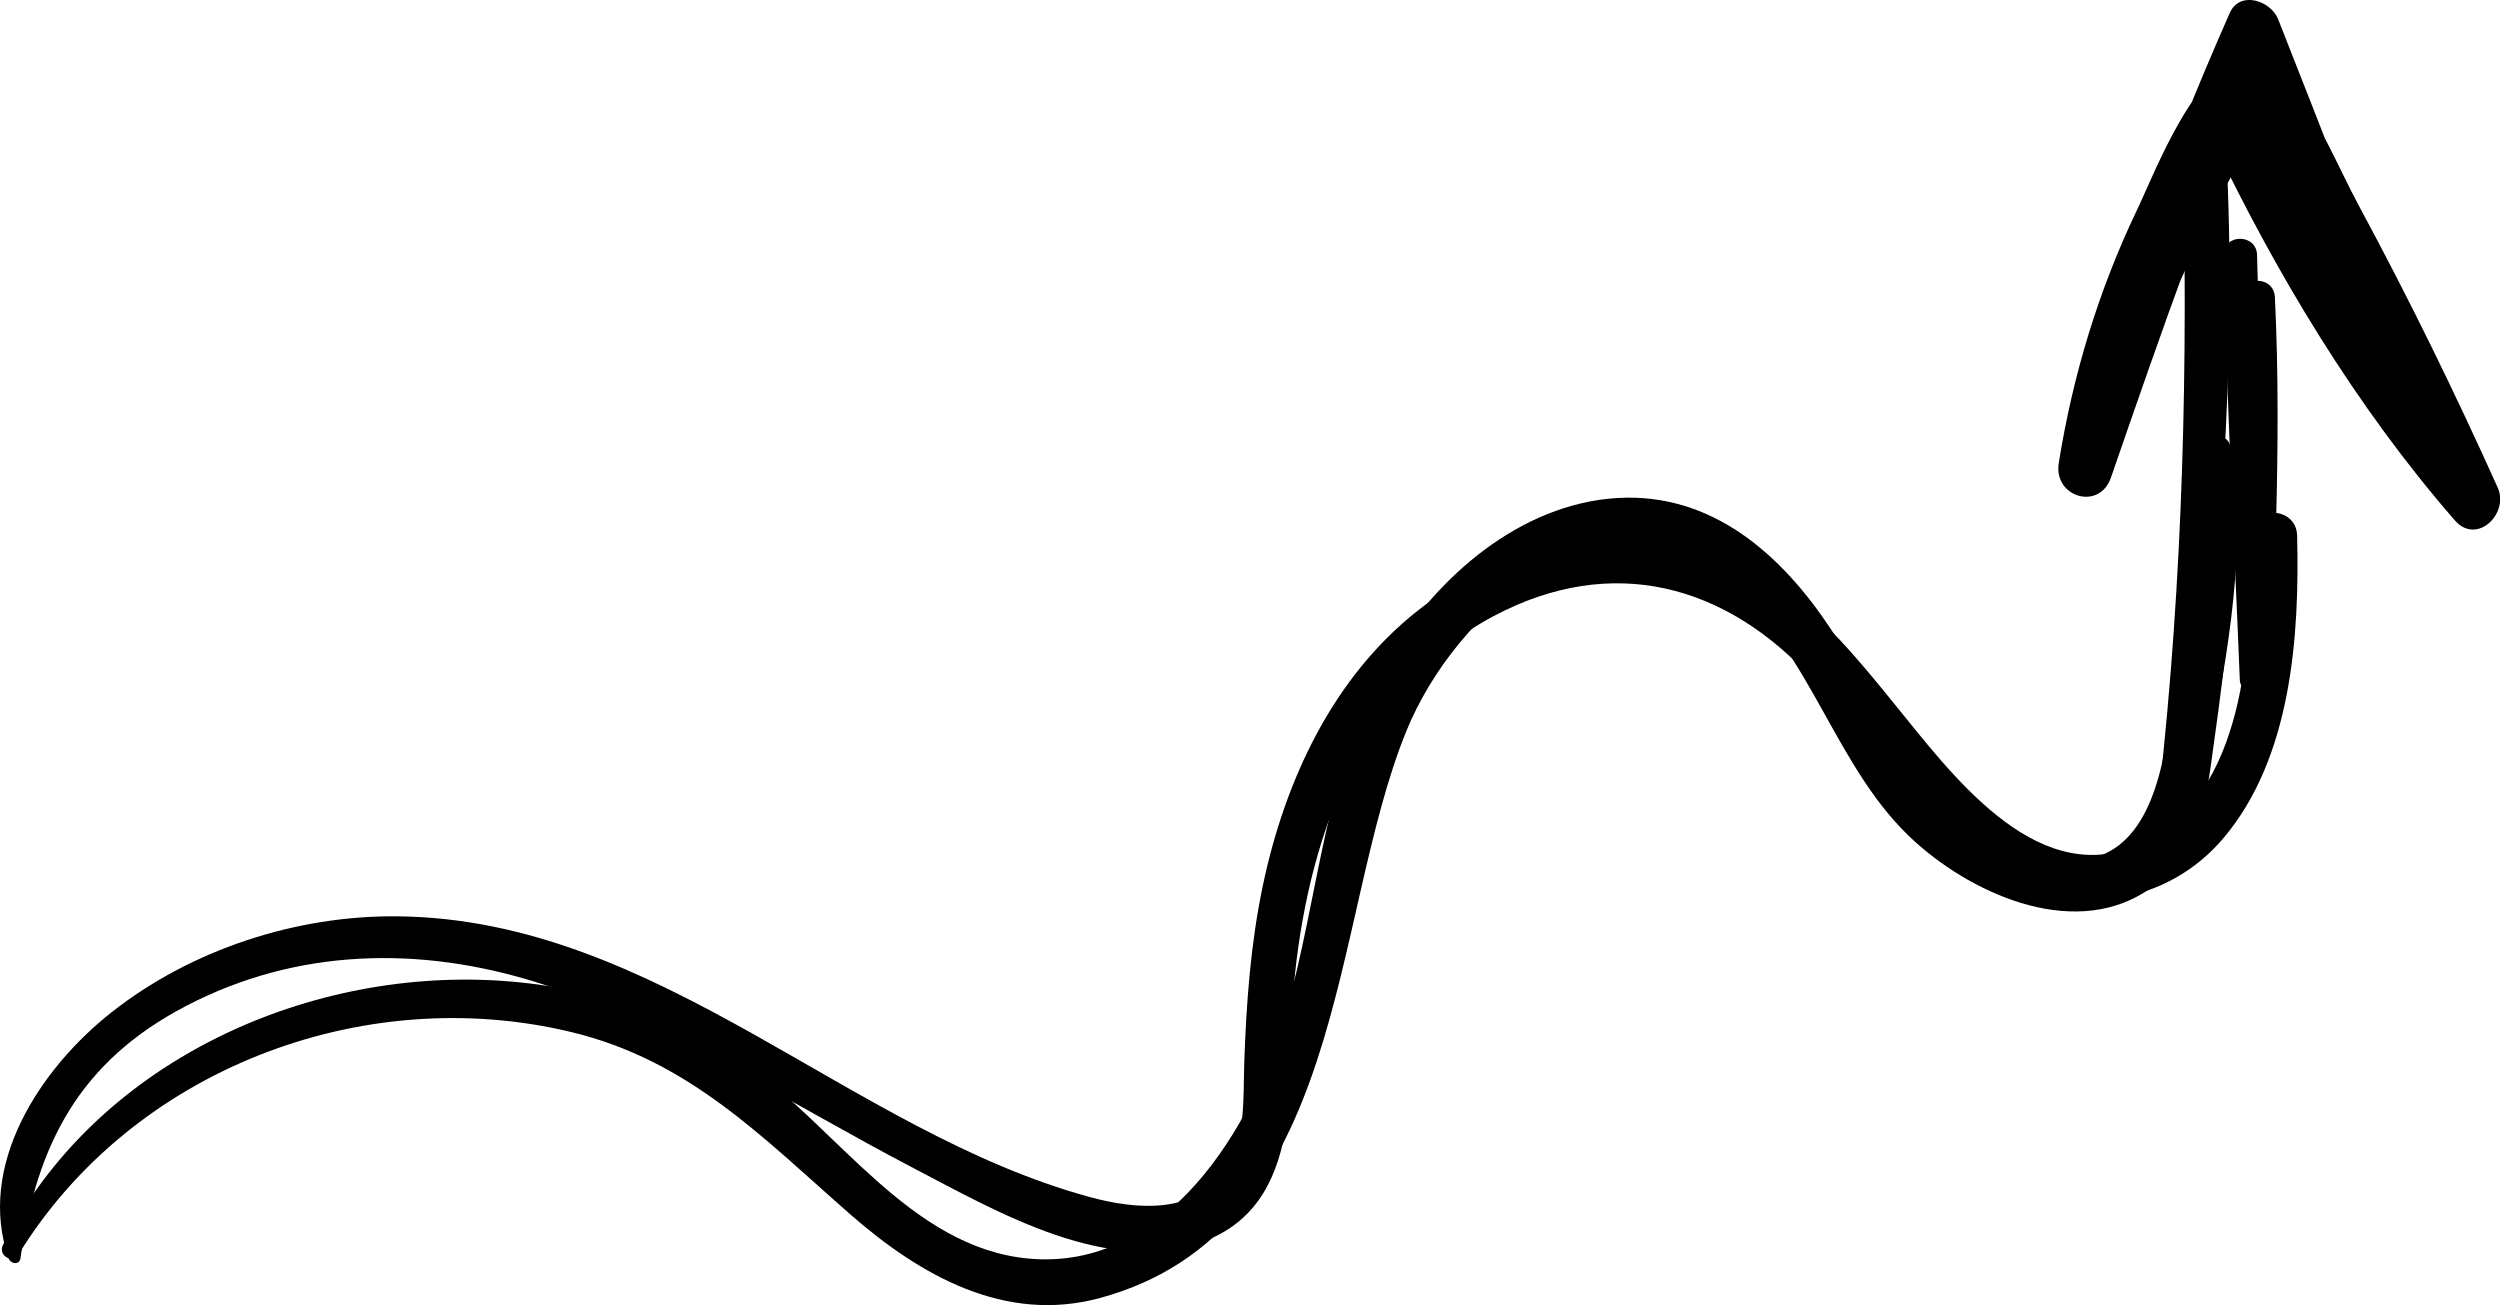
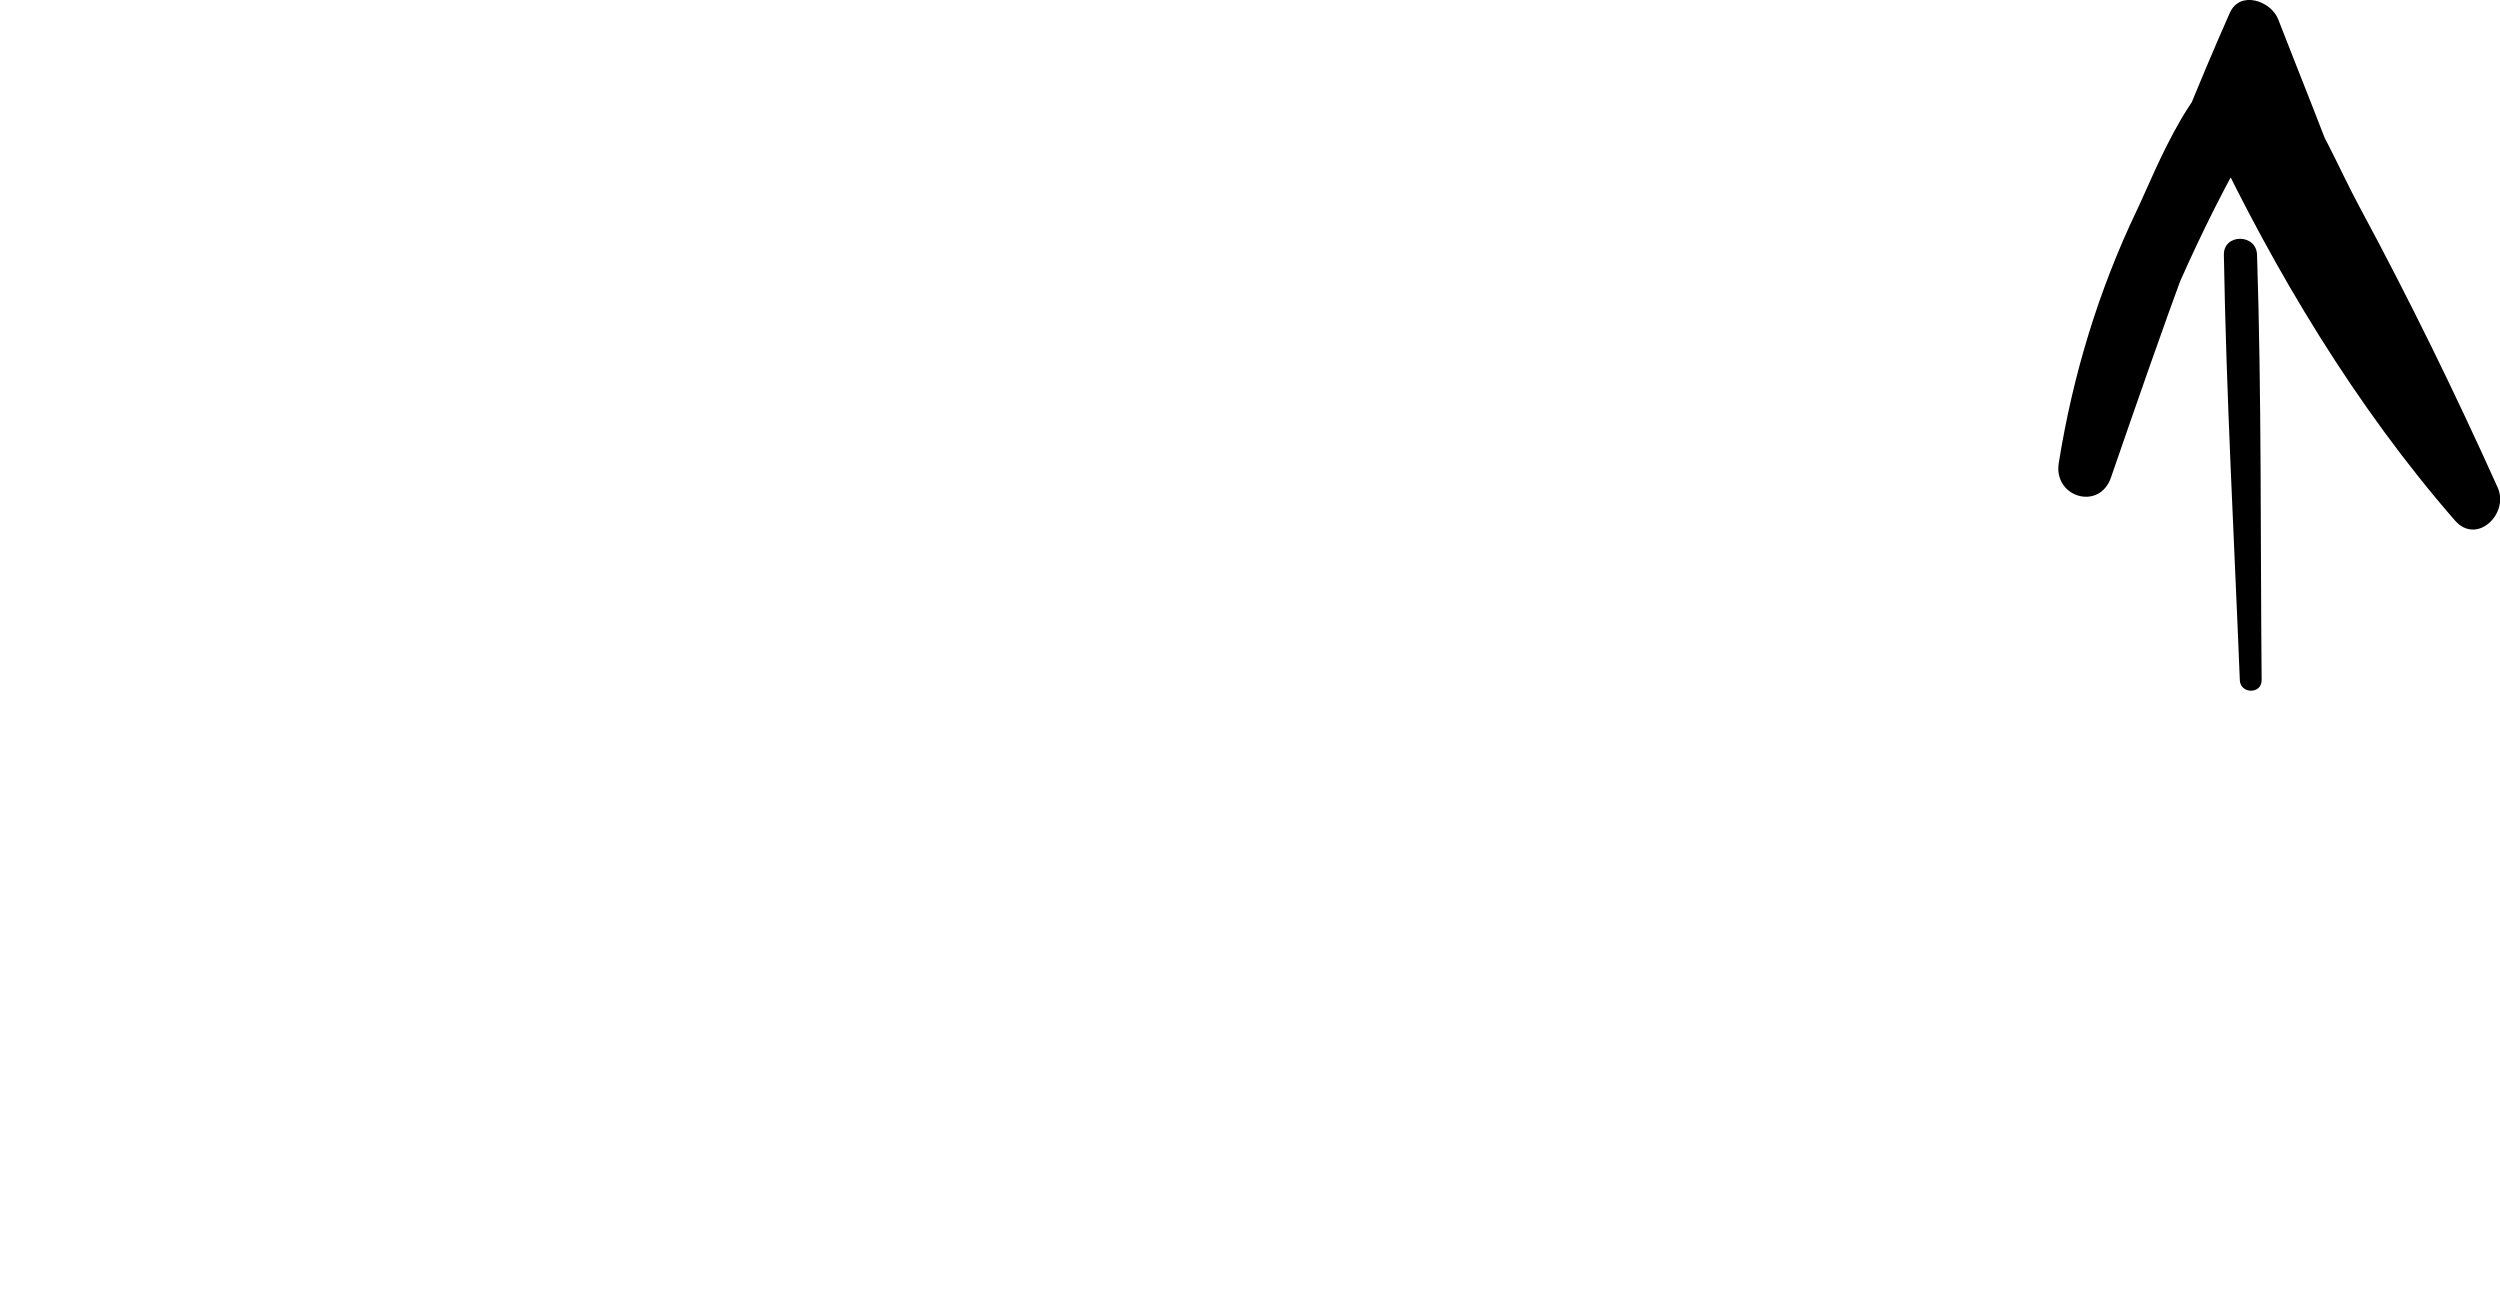
<svg xmlns="http://www.w3.org/2000/svg" id="_Слой_2" data-name="Слой 2" viewBox="0 0 195.92 102.28">
  <g id="Object">
    <g>
-       <path d="m1.6,98.64c1.28-8.98,4.64-15.46,12.99-19.81,8.7-4.54,18.38-4.72,27.61-1.8,10.49,3.33,19.76,9.5,29.46,14.55,6.45,3.36,15.36,8.6,22.87,5.63,8.25-3.26,6.21-14.13,6.98-21.11,1.19-10.87,5.34-22.39,15.53-27.81,9.31-4.95,18.27-2.5,25.09,5.03,4.64,5.12,8.38,11.73,14.5,15.28,5.86,3.4,13.22,2.29,17.62-2.92,5.33-6.31,5.97-15.83,5.77-23.71-.06-2.38-3.76-2.39-3.7,0,.19,7.53-.15,19.25-7.56,23.63-8.08,4.77-14.88-3.74-19.39-9.31-4.45-5.49-9.14-11.58-16.26-13.6-7.6-2.16-15.93.38-22,5.16-6.66,5.25-10.39,13.29-12.12,21.44-.98,4.62-1.32,9.3-1.48,14.01-.09,2.66.13,5.79-1.33,8.14-2.36,3.8-7.13,3.37-10.81,2.36-18.84-5.15-33.7-21.76-54.19-21.99-7.95-.09-16.2,2.6-22.45,7.53-5.6,4.42-10.6,12.01-8.04,19.31.14.39.83.5.9,0h0Z" />
-       <path d="m1.45,98.31c8.88-14.44,26.91-21.38,43.32-17.43,9.25,2.23,14.98,8.26,21.88,14.3,5.46,4.77,12.1,8.57,19.56,6.54,19.38-5.27,17.98-29.62,24-44.42,3.83-9.43,15.43-19.68,25.33-11.48,6.54,5.42,8.3,14.6,14.63,20.23,4.71,4.2,12.71,7.68,18.48,3.48,3.09-2.25,4.1-5.86,4.6-9.48.8-5.86,1.85-12.39,1.37-18.28-.14-1.76-2.69-2.3-3.2-.43-1.96,7.16,1.25,27.82-10.53,26-9.4-1.45-12.83-11.08-17.39-18.01-3.86-5.85-9.33-10.76-16.79-10.3-7.54.47-14.07,6.14-17.8,12.37-5.07,8.47-5.49,18.78-8.17,28.07-2.57,8.92-9.38,20.17-20.15,19.16-9.28-.87-15.07-10.34-22.19-15.29-5.66-3.93-12.46-6.07-19.31-6.49-15.47-.95-31.72,6.62-38.86,20.72-.41.82.75,1.51,1.23.72h0Z" />
-       <path d="m173.08,58.87c1.49-7.39,3.11-16.43,1.71-23.89-.21-1.11-2.06-1.12-2.26,0-.65,3.63-.36,7.41-.53,11.1-.2,4.18-.55,8.35-.85,12.52-.08,1.1,1.71,1.35,1.93.26h0Z" />
-       <path d="m177.78,58.63c.34-11.72,1.07-23.61.5-35.33-.08-1.72-2.59-1.72-2.67,0-.57,11.72.16,23.61.5,35.33.03,1.07,1.63,1.07,1.66,0h0Z" />
      <path d="m177.24,53.3c-.1-11.1,0-22.23-.36-33.33-.05-1.67-2.63-1.68-2.6,0,.19,11.11.81,22.23,1.25,33.33.04,1.1,1.72,1.11,1.71,0h0Z" />
-       <path d="m170.75,65.59c2.96-16.83,4.45-33.86,3.84-50.95-.08-2.22-3.51-2.24-3.47,0,.34,16.95-.22,33.86-2.29,50.69-.13,1.08,1.72,1.34,1.91.26h0Z" />
      <path d="m166.25,33.66c2.84-7.93,6.08-15.6,10.31-22.89h-3.28c5.07,10.65,11.35,21.11,19.11,30.02,1.71,1.96,4.27-.54,3.35-2.58-3.35-7.44-6.93-14.76-10.8-21.94-1.72-3.18-3.24-7.04-5.52-9.85-.87-1.08-1.61-2.05-3.17-1.95-4.08.27-7.34,8.99-8.79,12.01-3.01,6.3-5.02,12.93-6.12,19.82-.42,2.66,3.18,3.75,4.09,1.13,3.99-11.55,8.01-23.1,12.9-34.3-1.27-.17-2.53-.33-3.8-.5,3.54,8.97,6.5,18.24,10.4,27.06.8,1.81,3.59.5,3.13-1.32-2.34-9.15-6.1-18.06-9.52-26.85-.56-1.45-3-2.31-3.8-.5-5.1,11.52-9.29,23.37-13.4,35.27,1.36.38,2.73.75,4.09,1.13.8-5.02,2.04-9.93,3.89-14.66,1.16-2.97,2.57-5.86,4.17-8.62.54-.94,1.33-1.89,1.76-2.88.31-.47.62-.94.93-1.41-.61-1.55-.6-1.71.04-.48,3.43,4.05,5.69,10.15,8.11,14.87,2.72,5.3,5.28,10.68,7.73,16.12,1.12-.86,2.23-1.72,3.35-2.58-7.69-8.84-12.82-18.99-18.85-28.92-.71-1.16-2.61-1.3-3.28,0-3.97,7.72-7.2,15.75-9.06,24.25-.29,1.34,1.58,1.83,2.03.56h0Z" />
    </g>
  </g>
</svg>